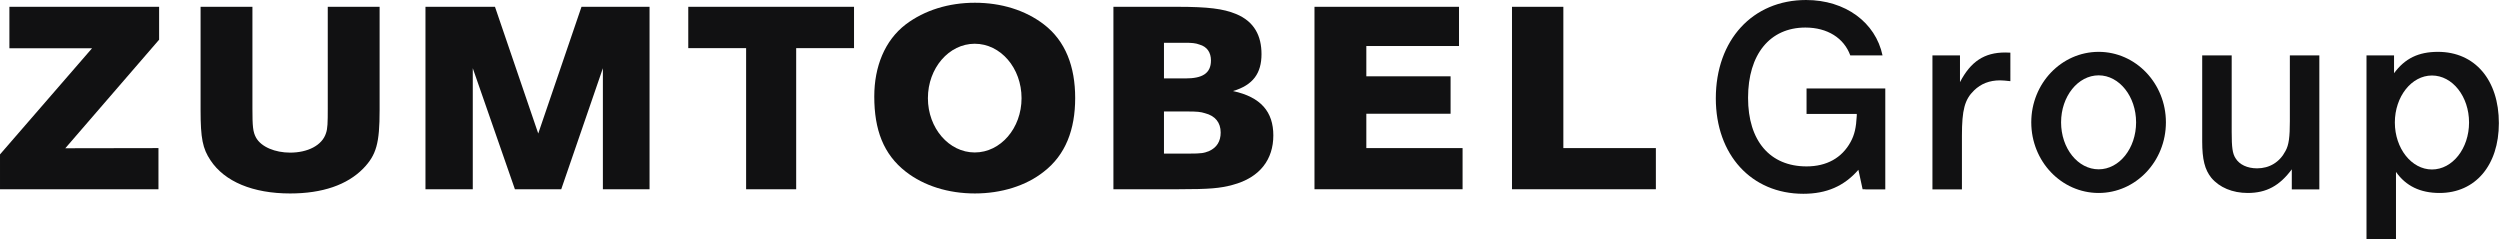
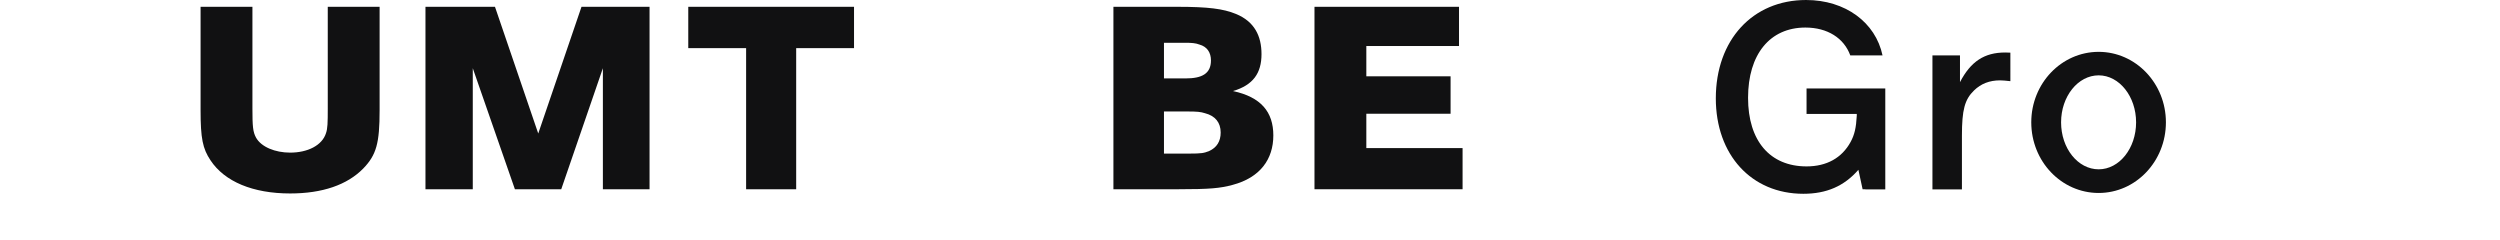
<svg xmlns="http://www.w3.org/2000/svg" version="1.2" viewBox="0 0 1543 148" width="1543" height="148">
  <title>logo-zum-group-dark</title>
  <style>
		.s0 { fill: #111112 } 
	</style>
  <g id="Symbols">
    <g id="Footer---Global">
      <g id="Logos">
        <g id="Layer">
          <g id="Logo---Zumtobel-Group">
-             <path id="Fill-1" fill-rule="evenodd" class="s0" d="m1477.6 45.2c6.7-9.1 15-13.2 27.1-13.2 22.8 0 37.6 17.3 37.6 44 0 26-14.5 43.1-36.6 43.1-11.9 0-20.8-4.3-26.9-13v41.4h-18.2v-113.3h17zm46.3 30.4c0-16-10.2-29-22.9-29-12.6 0-22.9 13-22.9 29 0 16 10.3 29 22.9 29 12.7 0 22.9-13 22.9-29z" />
-             <path id="Fill-4" fill-rule="evenodd" class="s0" d="m1431.5 34.2h-18.2v40.6c0 9.7-0.6 14.7-2.7 18.4-3.6 6.9-9.9 10.7-17.5 10.7-6.1 0-10.9-2.3-13.3-6.2-1.9-2.9-2.4-6.7-2.4-16.3v-47.2h-18.2v53.1c0 11.1 1.6 17.4 5.6 22.4 5 6 13.1 9.4 22.5 9.4 11.6 0 19.7-4.5 27.2-14.6v12.4h17z" />
            <path id="Fill-6" fill-rule="evenodd" class="s0" d="m1295.3 119.1c-23 0-41.6-19.5-41.6-43.6 0-24 18.6-43.5 41.6-43.5 22.9 0 41.5 19.5 41.5 43.5 0 24.1-18.6 43.6-41.5 43.6zm23.1-43.6c0-16-10.4-29-23.1-29-12.8 0-23.2 13-23.2 29 0 16.1 10.4 29 23.2 29 12.7 0 23.1-12.9 23.1-29z" />
            <path id="Fill-8" fill-rule="evenodd" class="s0" d="m1240.8 32.5c-1.5-0.1-2.7-0.1-3.2-0.1-12.9 0-21.3 5.6-27.9 18.3v-16.5h-17v82.7h18.2v-33.2c0-15.9 1.7-22.3 7.5-27.9 4.2-4.1 9.5-6.2 16-6.2 1.8 0 3.4 0.2 6.4 0.5z" />
            <path id="Fill-10" fill-rule="evenodd" class="s0" d="m1163.6 116.9h-12.3v-0.1h-1.7l-2.6-12c-8.8 10.1-19.7 14.8-34 14.8-32 0-54-24-54-58.9 0-36 22.7-60.7 55.7-60.7 24.2 0 42.9 13.8 47.2 34.2h-19.9c-3.9-10.7-14.1-17.2-27.7-17.2-21.9 0-35.4 16.5-35.4 43.4 0 26.5 13.5 42.3 36.1 42.3 12.4 0 21.8-5.2 27.2-15.1 2.4-4.4 3.4-8.7 3.8-16.2v-1.1h-31v-15.5-0.2h48.6v0.2 15.5z" />
-             <path id="Fill-12" class="s0" d="m964.9 4.2h-31.7v112.6h88.8v-25.4h-57.1z" />
            <path id="Fill-14" class="s0" d="m843.3 70.2h52v-23.1h-52v-18.7h57.2v-24.2h-89.2v112.6h91.4v-25.4h-59.4z" />
            <path id="Fill-16" fill-rule="evenodd" class="s0" d="m785.9 83.6c0 14.6-8.1 26-25.1 30.5-7.7 2.1-14.1 2.7-33.6 2.7h-40v-112.6h39.5c19 0 28.3 1.2 36.1 4.4 11.5 4.7 15.8 13.7 15.8 24.8 0 11.7-5.1 19.1-17.6 22.8 17.2 3.7 24.9 12.8 24.9 27.4zm-67.5-35.2h13.3c10.1 0 15.7-2.9 15.7-11.1 0-4.9-2.4-8.5-7.1-9.8-2.3-0.9-4.8-1.1-8.8-1.1h-13.1zm35 33.4c0-6.2-3.4-10.3-9.6-11.9-2.8-0.9-5-1.1-11.3-1.1h-14.1v26h15.4c7.8 0 9.3-0.3 12.5-1.6 4.7-2.1 7.1-6 7.1-11.4z" />
-             <path id="Fill-18" fill-rule="evenodd" class="s0" d="m663.6 60.5c0 19.4-5.9 35.1-19.4 45.5-11 8.7-26.2 13.4-42.5 13.4-16.4 0-31.4-4.7-42.6-13.4-13.9-10.8-19.5-26-19.5-46.4 0-18.4 6.4-34.6 19.5-44.6 11.6-8.7 26.4-13.3 42.6-13.3 16.3 0 31.1 4.6 42.5 13.3 13.5 10.3 19.4 26.2 19.4 45.5zm-33.1 0.1c0-18.6-12.9-33.6-28.9-33.6-15.9 0-28.9 15-28.9 33.6 0 18.5 13 33.5 28.9 33.5 16 0 28.9-15 28.9-33.5z" />
            <path id="Fill-20" class="s0" d="m424.8 29.7h35.7v87.1h30.9v-87.1h35.7v-25.5h-102.3z" />
            <path id="Fill-22" class="s0" d="m332.2 82.4l-26.7-78.2h-42.9v112.6h29.2v-74.7l26 74.7h28.6l25.7-74.7v74.7h28.8v-112.6h-42z" />
-             <path id="Fill-24" fill-rule="evenodd" class="s0" d="m202.3 67c0 8.8-0.1 12.4-1.1 15.2-2.4 7.6-11.4 12-22.1 12-9.3 0-17.9-3.5-21.1-9.3-1.9-3.5-2.2-6.9-2.2-17.9v-62.8h-32v63.8c0 17.4 1.3 23.7 6.1 30.9 8.7 13.2 26.2 20.5 49.2 20.5 19.9 0 35.2-5.3 45.1-15.4 8.1-8.4 10.1-15.5 10.1-36v-63.8h-32z" />
-             <path id="Fill-26" class="s0" d="m5.8 29.8h51l-56.8 65.5v21.5h97.8v-25.4l-57.5 0.1 57.9-67v-20.3h-92.4z" />
+             <path id="Fill-24" fill-rule="evenodd" class="s0" d="m202.3 67c0 8.8-0.1 12.4-1.1 15.2-2.4 7.6-11.4 12-22.1 12-9.3 0-17.9-3.5-21.1-9.3-1.9-3.5-2.2-6.9-2.2-17.9v-62.8h-32v63.8c0 17.4 1.3 23.7 6.1 30.9 8.7 13.2 26.2 20.5 49.2 20.5 19.9 0 35.2-5.3 45.1-15.4 8.1-8.4 10.1-15.5 10.1-36v-63.8h-32" />
          </g>
        </g>
      </g>
    </g>
  </g>
</svg>